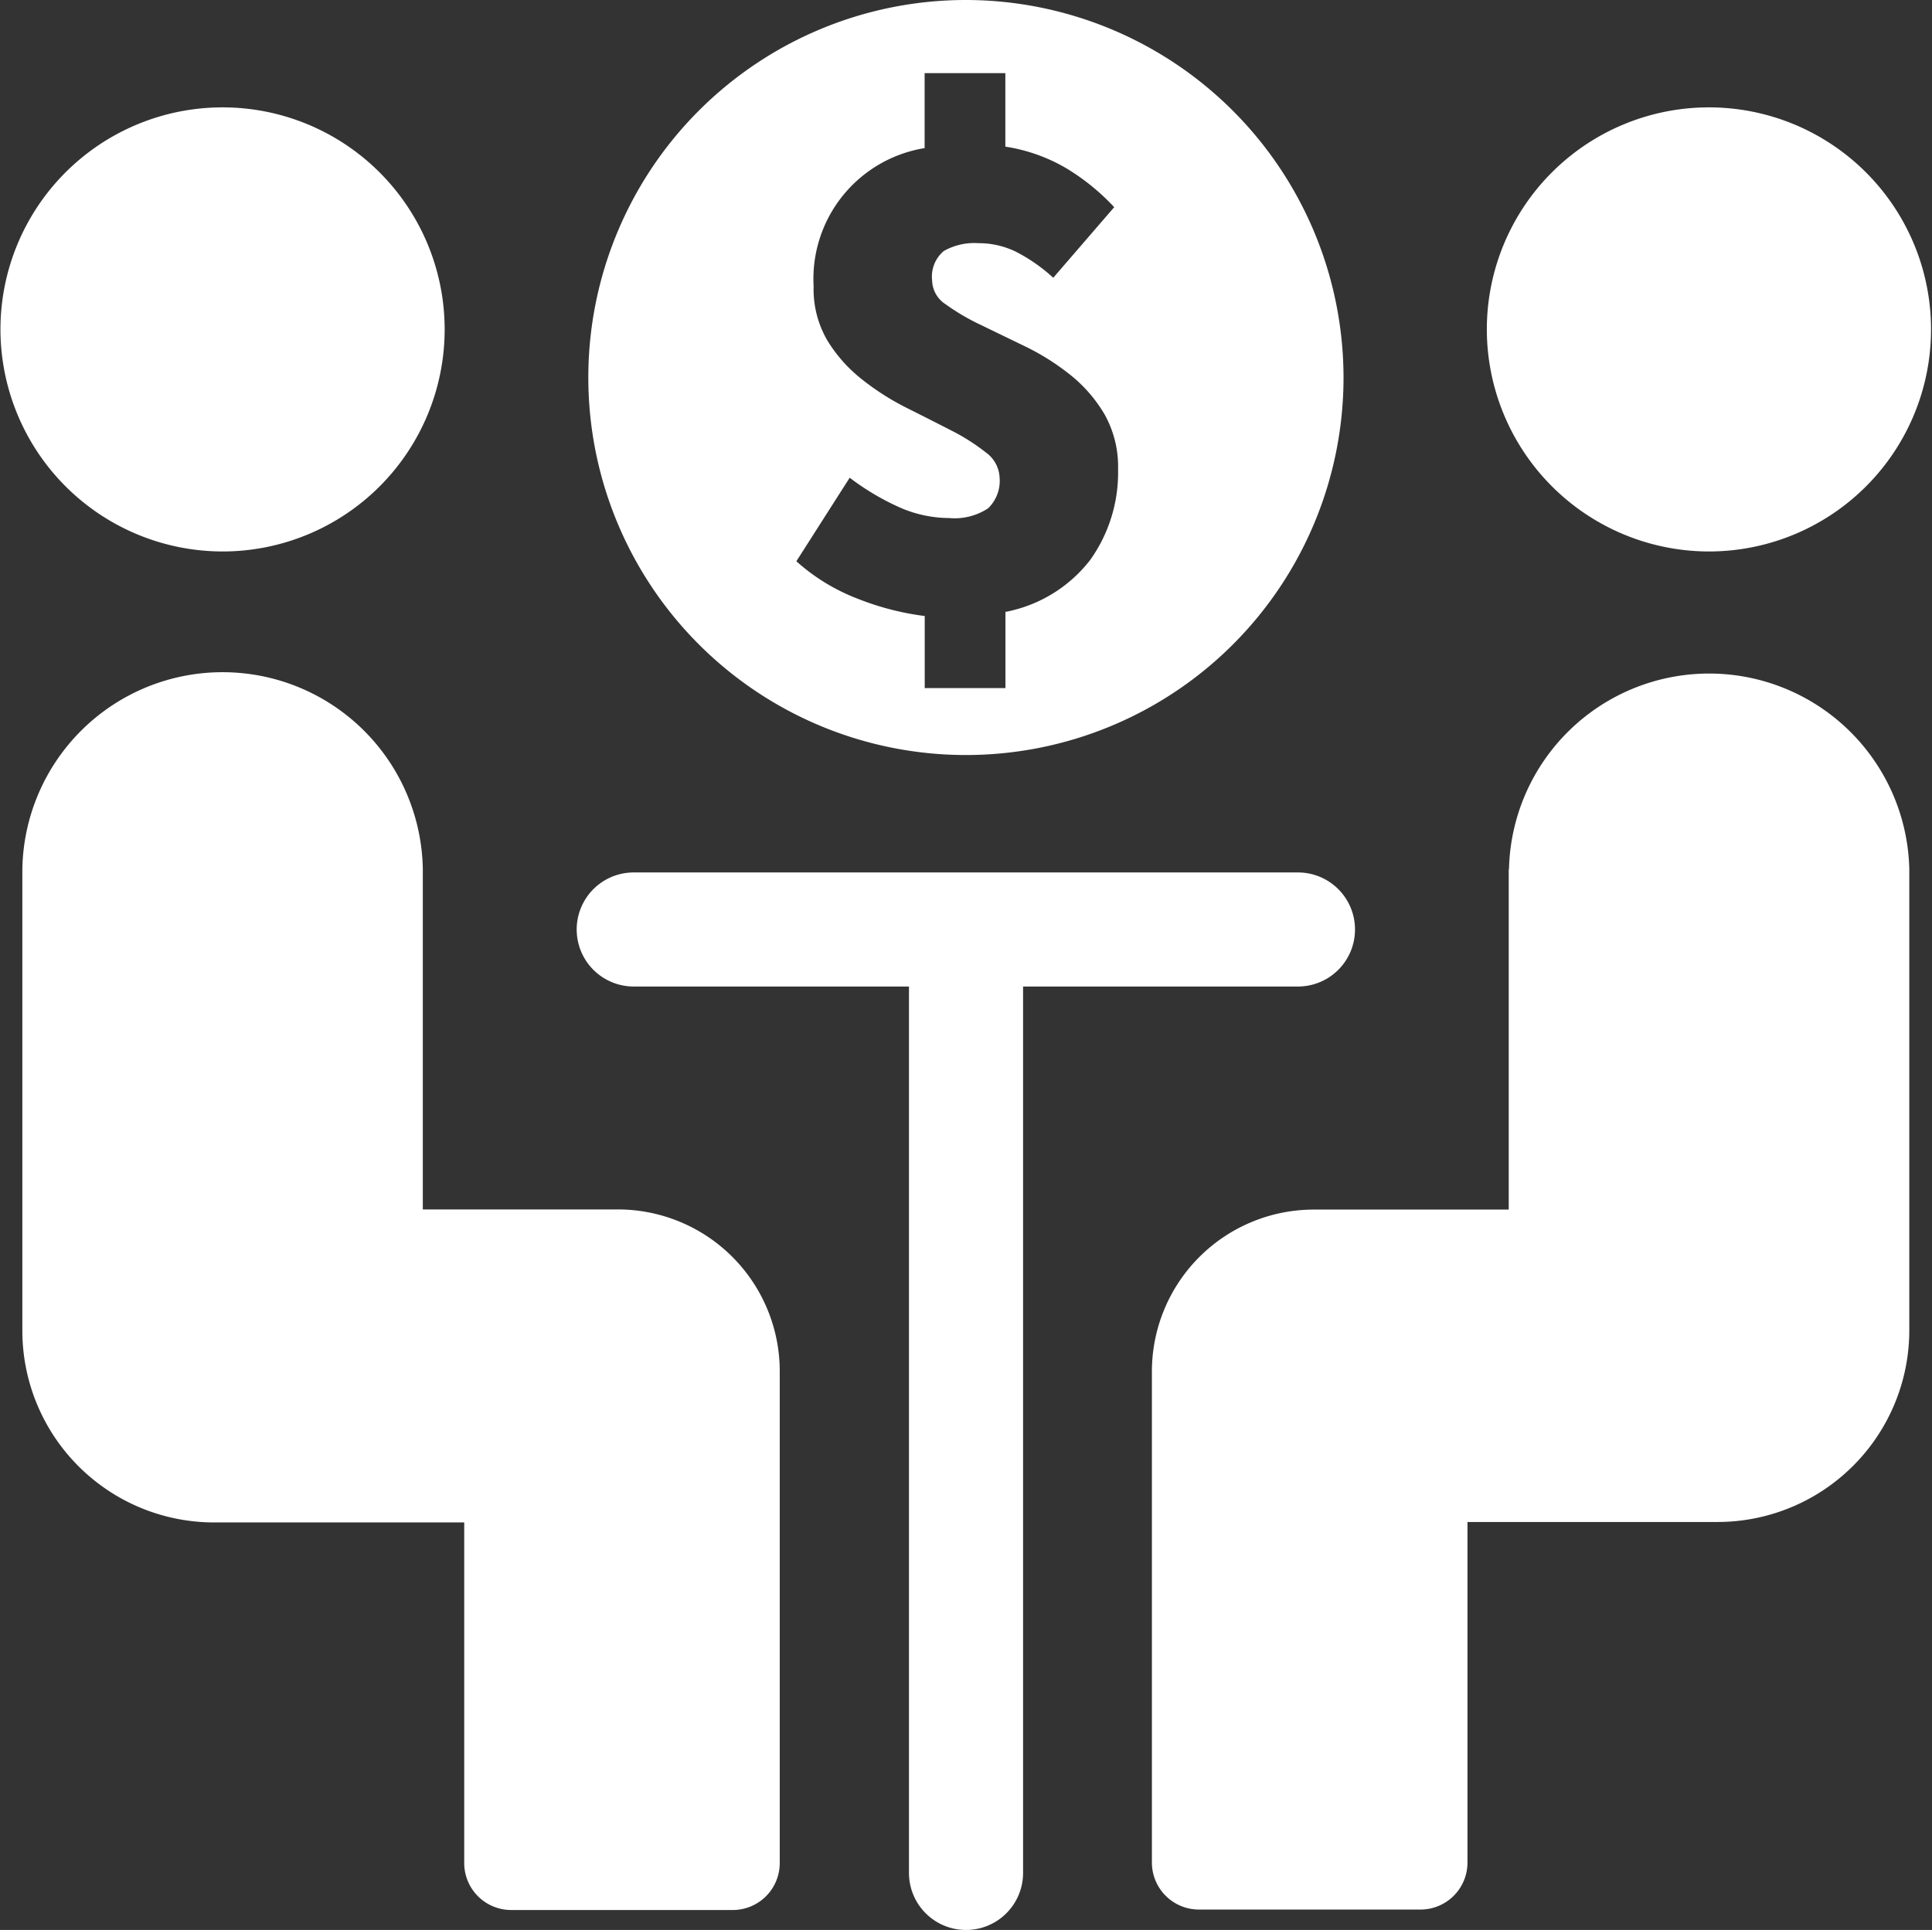
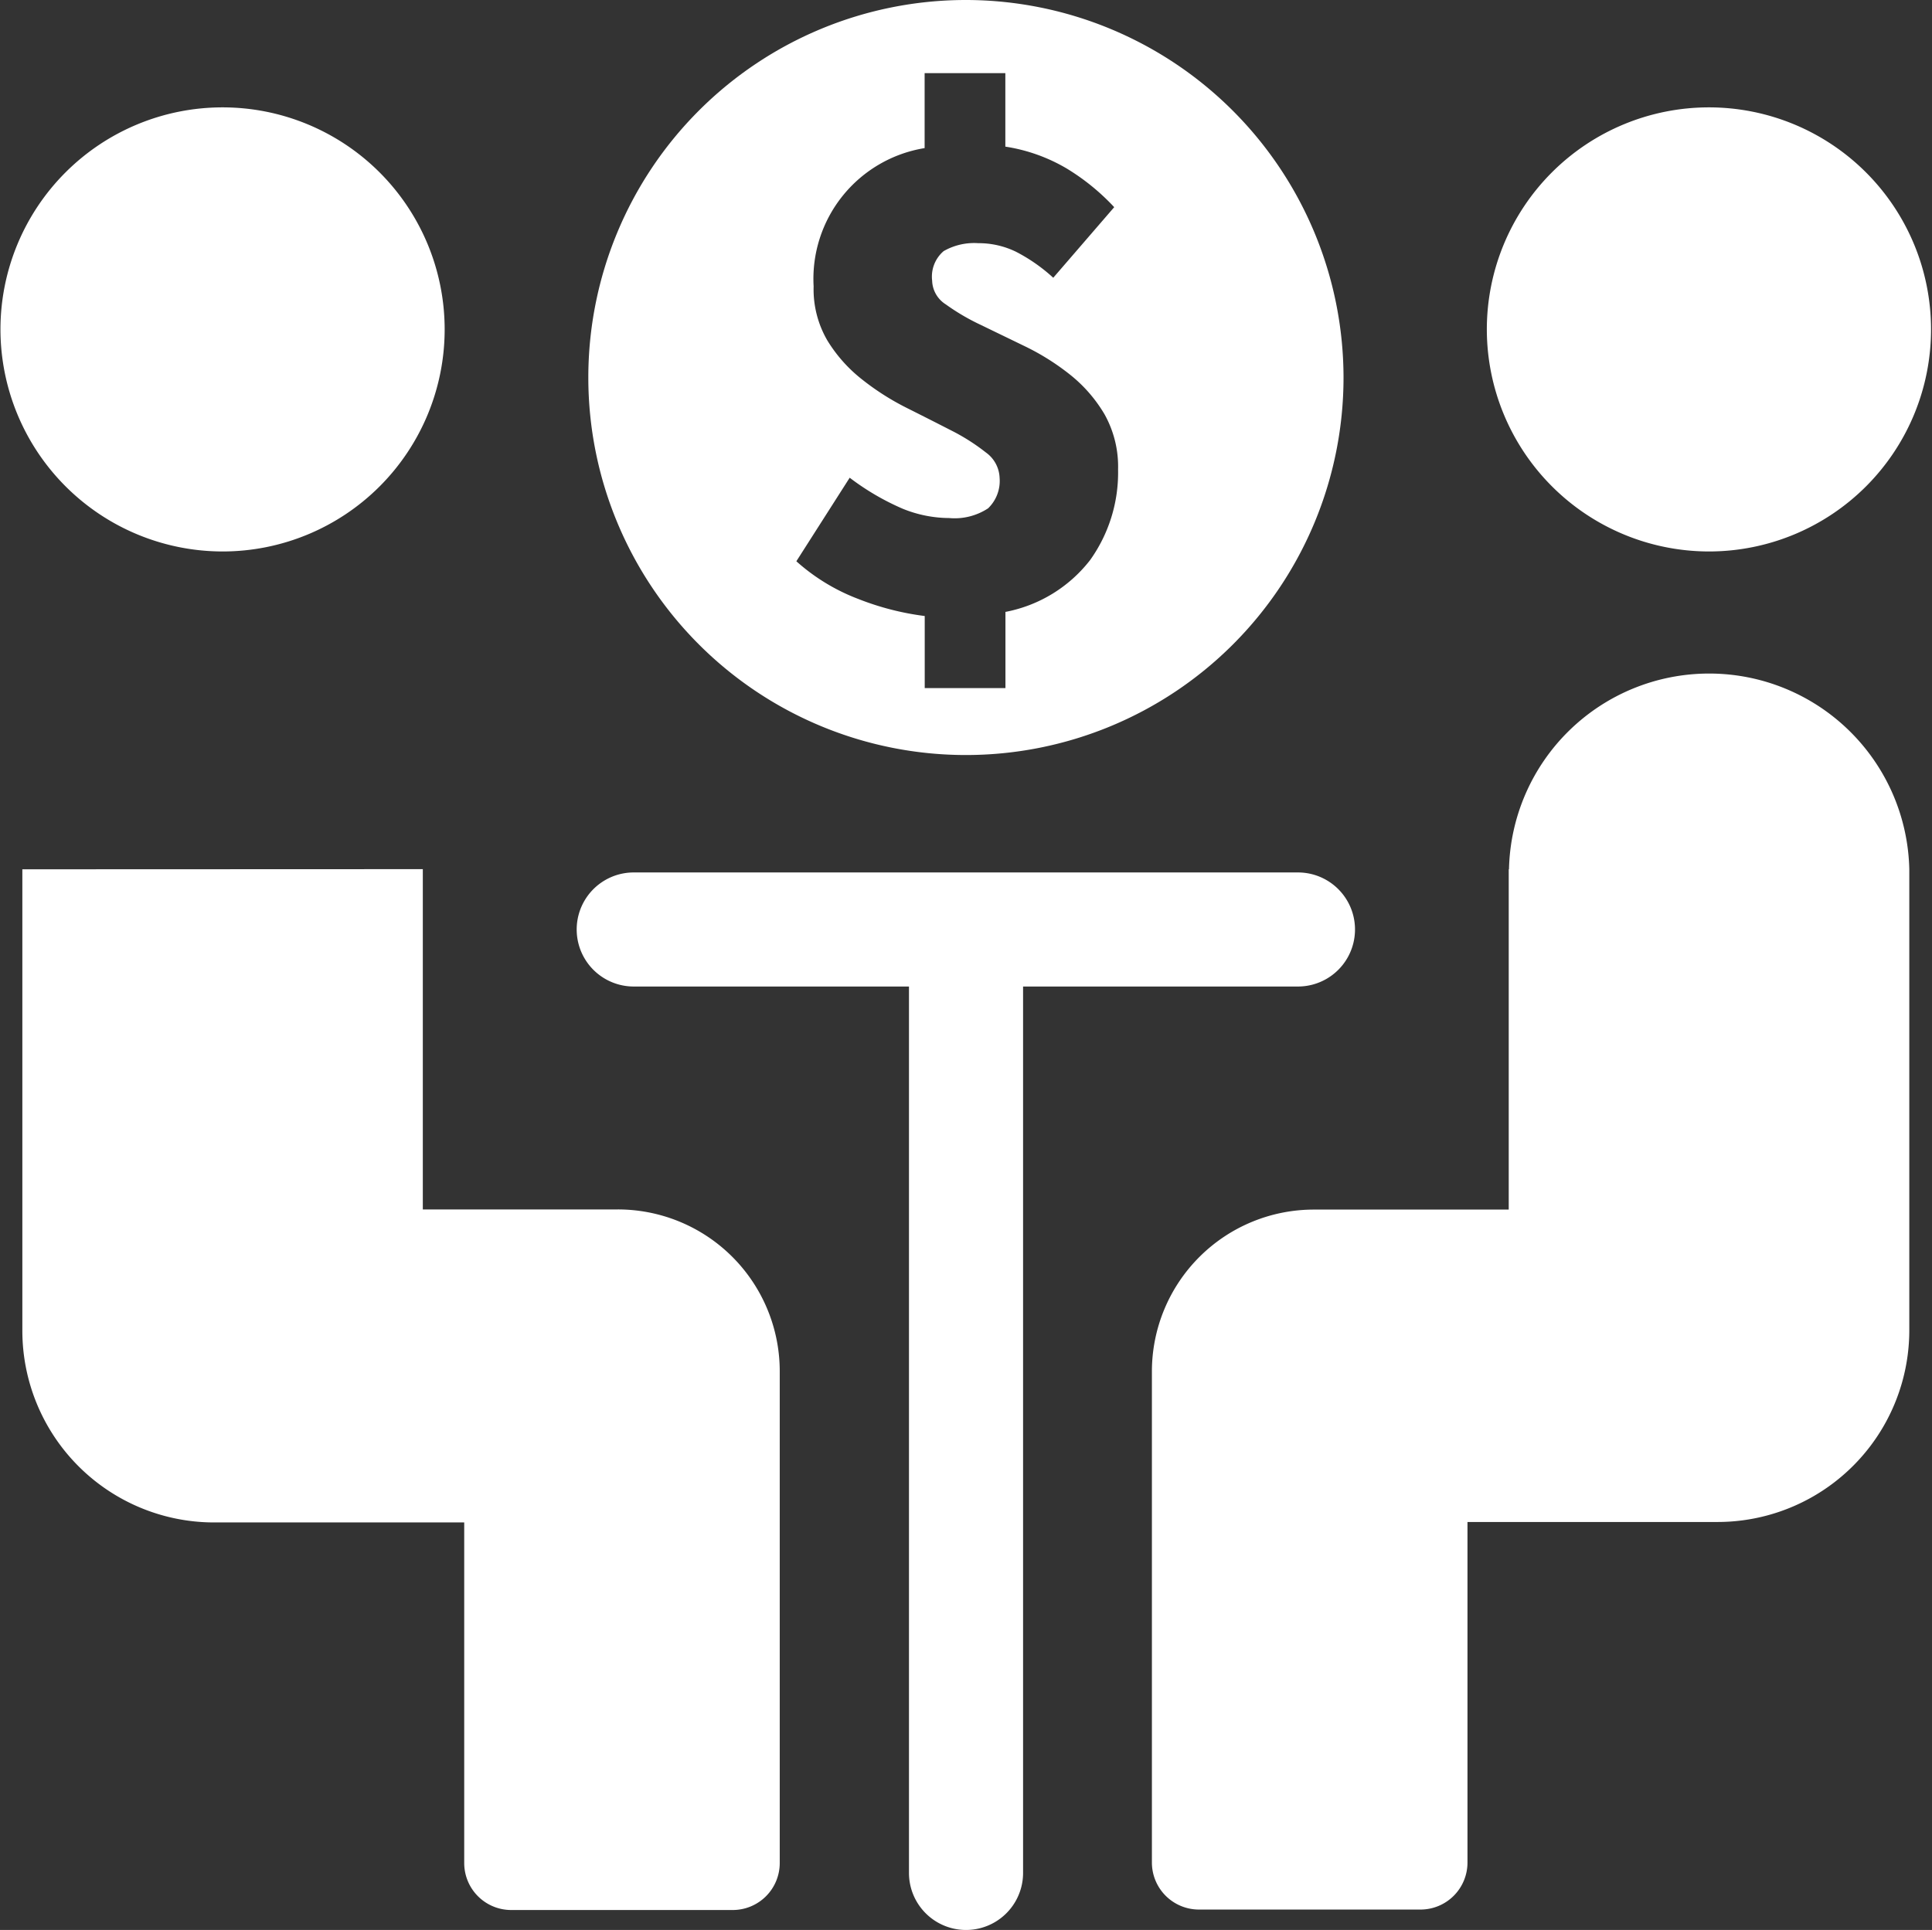
<svg xmlns="http://www.w3.org/2000/svg" width="76.062" height="76" viewBox="0 0 38.031 38">
  <rect x="0" y="0" width="38.031" height="38" fill="#333333" stroke="none" />
  <defs>
    <style>
      .cls-1 {
        fill: #fff;
        fill-rule: evenodd;
      }
    </style>
  </defs>
-   <path id="financialCounselingPartnerships" class="cls-1" d="M739.506,808.858a4.372,4.372,0,1,0-4.372-4.372A4.377,4.377,0,0,0,739.506,808.858Zm-3.941,6.258V824.2a3.776,3.776,0,0,0,3.776,3.776h4.922v6.706a0.925,0.925,0,0,0,.925.925h4.361a0.925,0.925,0,0,0,.925-0.925V825a3.187,3.187,0,0,0-3.188-3.187h-3.838v-6.7A3.942,3.942,0,0,0,735.565,815.116Zm33.2-6.258a4.372,4.372,0,1,0-4.372-4.372A4.377,4.377,0,0,0,768.77,808.858Zm-3.941,6.258v6.7H760.99A3.188,3.188,0,0,0,757.8,825v9.673a0.926,0.926,0,0,0,.926.925h4.361a0.925,0.925,0,0,0,.925-0.925v-6.706h4.921a3.775,3.775,0,0,0,3.776-3.776v-9.079A3.941,3.941,0,0,0,764.829,815.116Zm-4.149,2.308a1.123,1.123,0,1,0,0-2.246H747.6a1.123,1.123,0,1,0,0,2.246h5.418v17.453a1.123,1.123,0,1,0,2.246,0V817.424h5.419ZM754.138,798a7.433,7.433,0,1,0,7.434,7.433A7.441,7.441,0,0,0,754.138,798Zm2.446,11.027a2.763,2.763,0,0,1-1.667,1.021v1.5h-1.589v-1.419a5.4,5.4,0,0,1-1.3-.333,3.9,3.9,0,0,1-1.227-.745l1.05-1.645a4.951,4.951,0,0,0,1.042.61,2.454,2.454,0,0,0,.916.184,1.2,1.2,0,0,0,.766-0.191,0.748,0.748,0,0,0,.227-0.6,0.642,0.642,0,0,0-.27-0.5,4.024,4.024,0,0,0-.681-0.433q-0.411-.211-0.88-0.446a5.057,5.057,0,0,1-.879-0.561,2.887,2.887,0,0,1-.681-0.766,2,2,0,0,1-.27-1.064,2.609,2.609,0,0,1,2.185-2.723v-1.476h1.589v1.447a3.381,3.381,0,0,1,1.2.426,4.382,4.382,0,0,1,.943.766l-1.2,1.39a3.36,3.36,0,0,0-.731-0.511,1.678,1.678,0,0,0-.745-0.17,1.207,1.207,0,0,0-.681.156,0.66,0.66,0,0,0-.227.582,0.572,0.572,0,0,0,.27.468,4.266,4.266,0,0,0,.681.4l0.879,0.426a4.726,4.726,0,0,1,.88.553,2.844,2.844,0,0,1,.681.78,2.11,2.11,0,0,1,.269,1.092A2.96,2.96,0,0,1,756.584,809.027Z" transform="translate(-735.125 -798)" />
+   <path id="financialCounselingPartnerships" class="cls-1" d="M739.506,808.858a4.372,4.372,0,1,0-4.372-4.372A4.377,4.377,0,0,0,739.506,808.858Zm-3.941,6.258V824.2a3.776,3.776,0,0,0,3.776,3.776h4.922v6.706a0.925,0.925,0,0,0,.925.925h4.361a0.925,0.925,0,0,0,.925-0.925V825a3.187,3.187,0,0,0-3.188-3.187h-3.838v-6.7Zm33.2-6.258a4.372,4.372,0,1,0-4.372-4.372A4.377,4.377,0,0,0,768.77,808.858Zm-3.941,6.258v6.7H760.99A3.188,3.188,0,0,0,757.8,825v9.673a0.926,0.926,0,0,0,.926.925h4.361a0.925,0.925,0,0,0,.925-0.925v-6.706h4.921a3.775,3.775,0,0,0,3.776-3.776v-9.079A3.941,3.941,0,0,0,764.829,815.116Zm-4.149,2.308a1.123,1.123,0,1,0,0-2.246H747.6a1.123,1.123,0,1,0,0,2.246h5.418v17.453a1.123,1.123,0,1,0,2.246,0V817.424h5.419ZM754.138,798a7.433,7.433,0,1,0,7.434,7.433A7.441,7.441,0,0,0,754.138,798Zm2.446,11.027a2.763,2.763,0,0,1-1.667,1.021v1.5h-1.589v-1.419a5.4,5.4,0,0,1-1.3-.333,3.9,3.9,0,0,1-1.227-.745l1.05-1.645a4.951,4.951,0,0,0,1.042.61,2.454,2.454,0,0,0,.916.184,1.2,1.2,0,0,0,.766-0.191,0.748,0.748,0,0,0,.227-0.6,0.642,0.642,0,0,0-.27-0.5,4.024,4.024,0,0,0-.681-0.433q-0.411-.211-0.88-0.446a5.057,5.057,0,0,1-.879-0.561,2.887,2.887,0,0,1-.681-0.766,2,2,0,0,1-.27-1.064,2.609,2.609,0,0,1,2.185-2.723v-1.476h1.589v1.447a3.381,3.381,0,0,1,1.2.426,4.382,4.382,0,0,1,.943.766l-1.2,1.39a3.36,3.36,0,0,0-.731-0.511,1.678,1.678,0,0,0-.745-0.17,1.207,1.207,0,0,0-.681.156,0.66,0.66,0,0,0-.227.582,0.572,0.572,0,0,0,.27.468,4.266,4.266,0,0,0,.681.4l0.879,0.426a4.726,4.726,0,0,1,.88.553,2.844,2.844,0,0,1,.681.78,2.11,2.11,0,0,1,.269,1.092A2.96,2.96,0,0,1,756.584,809.027Z" transform="translate(-735.125 -798)" />
</svg>